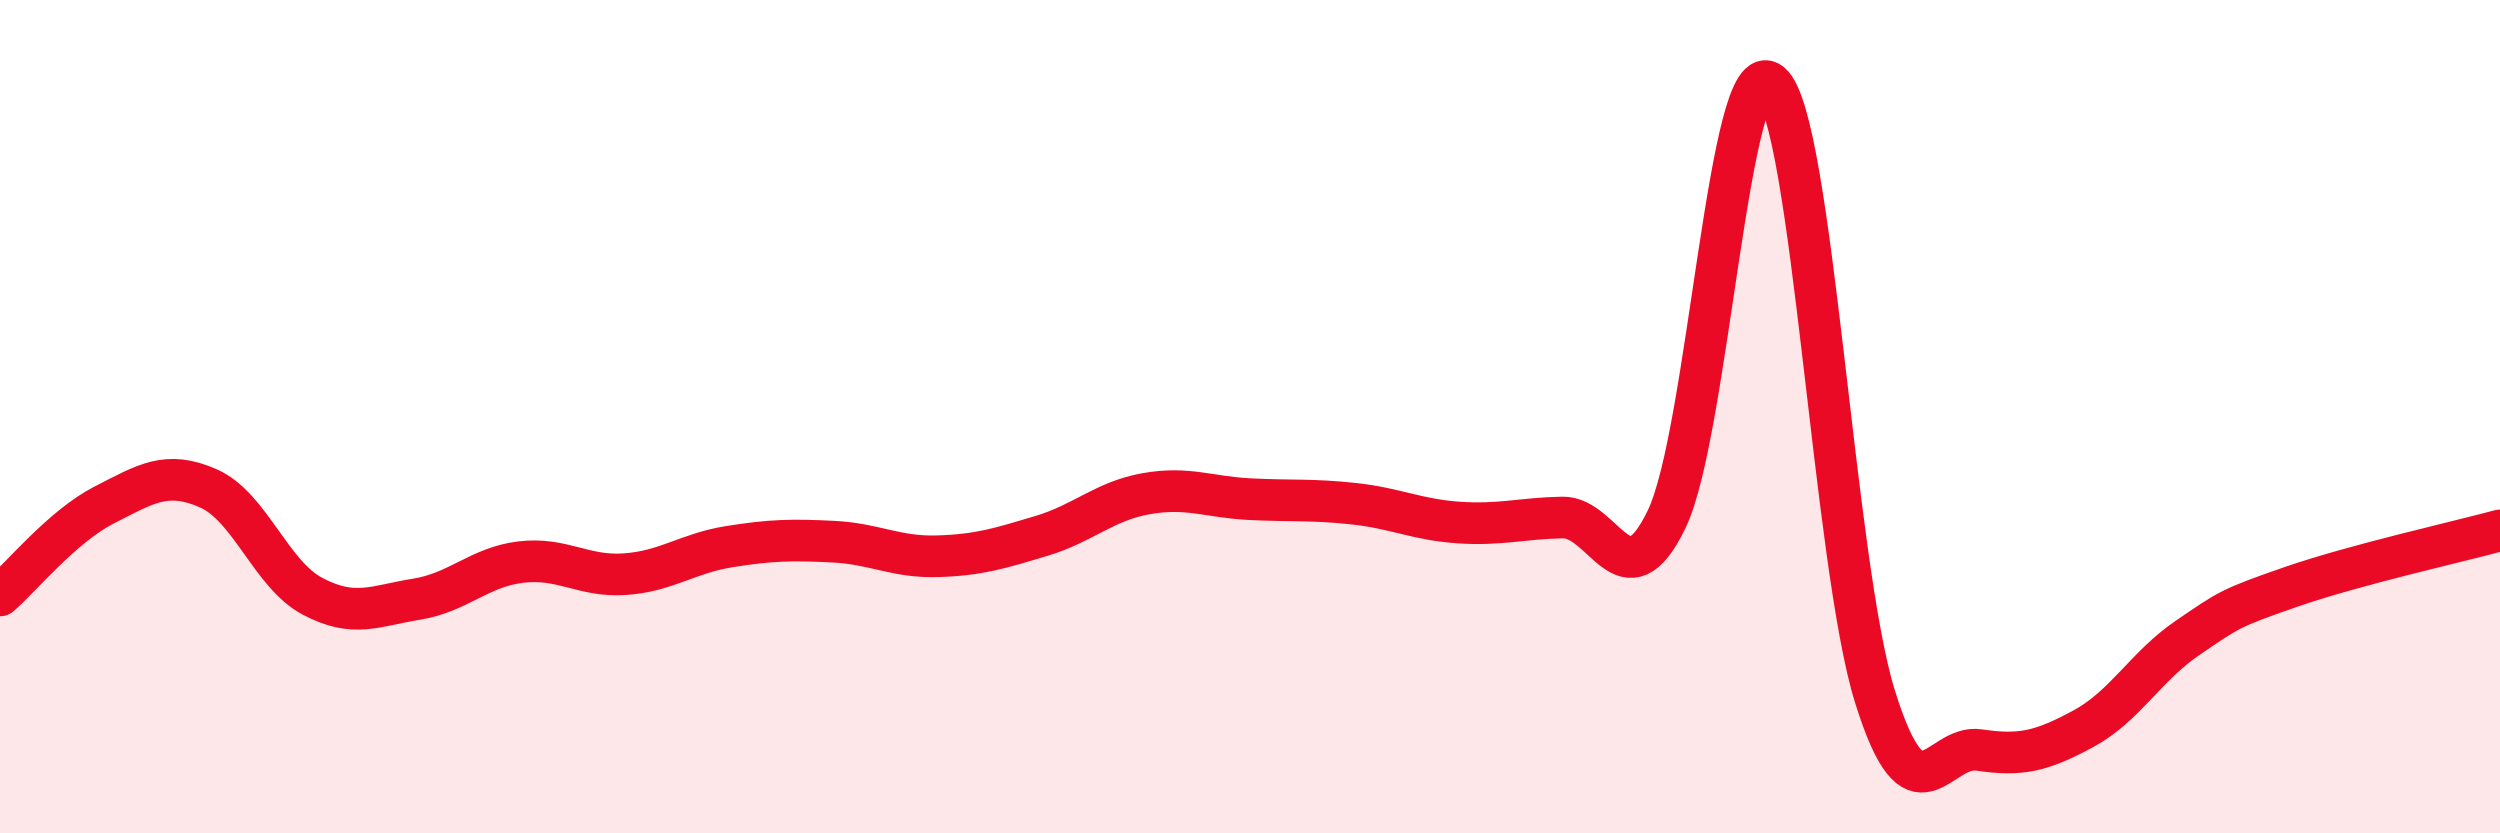
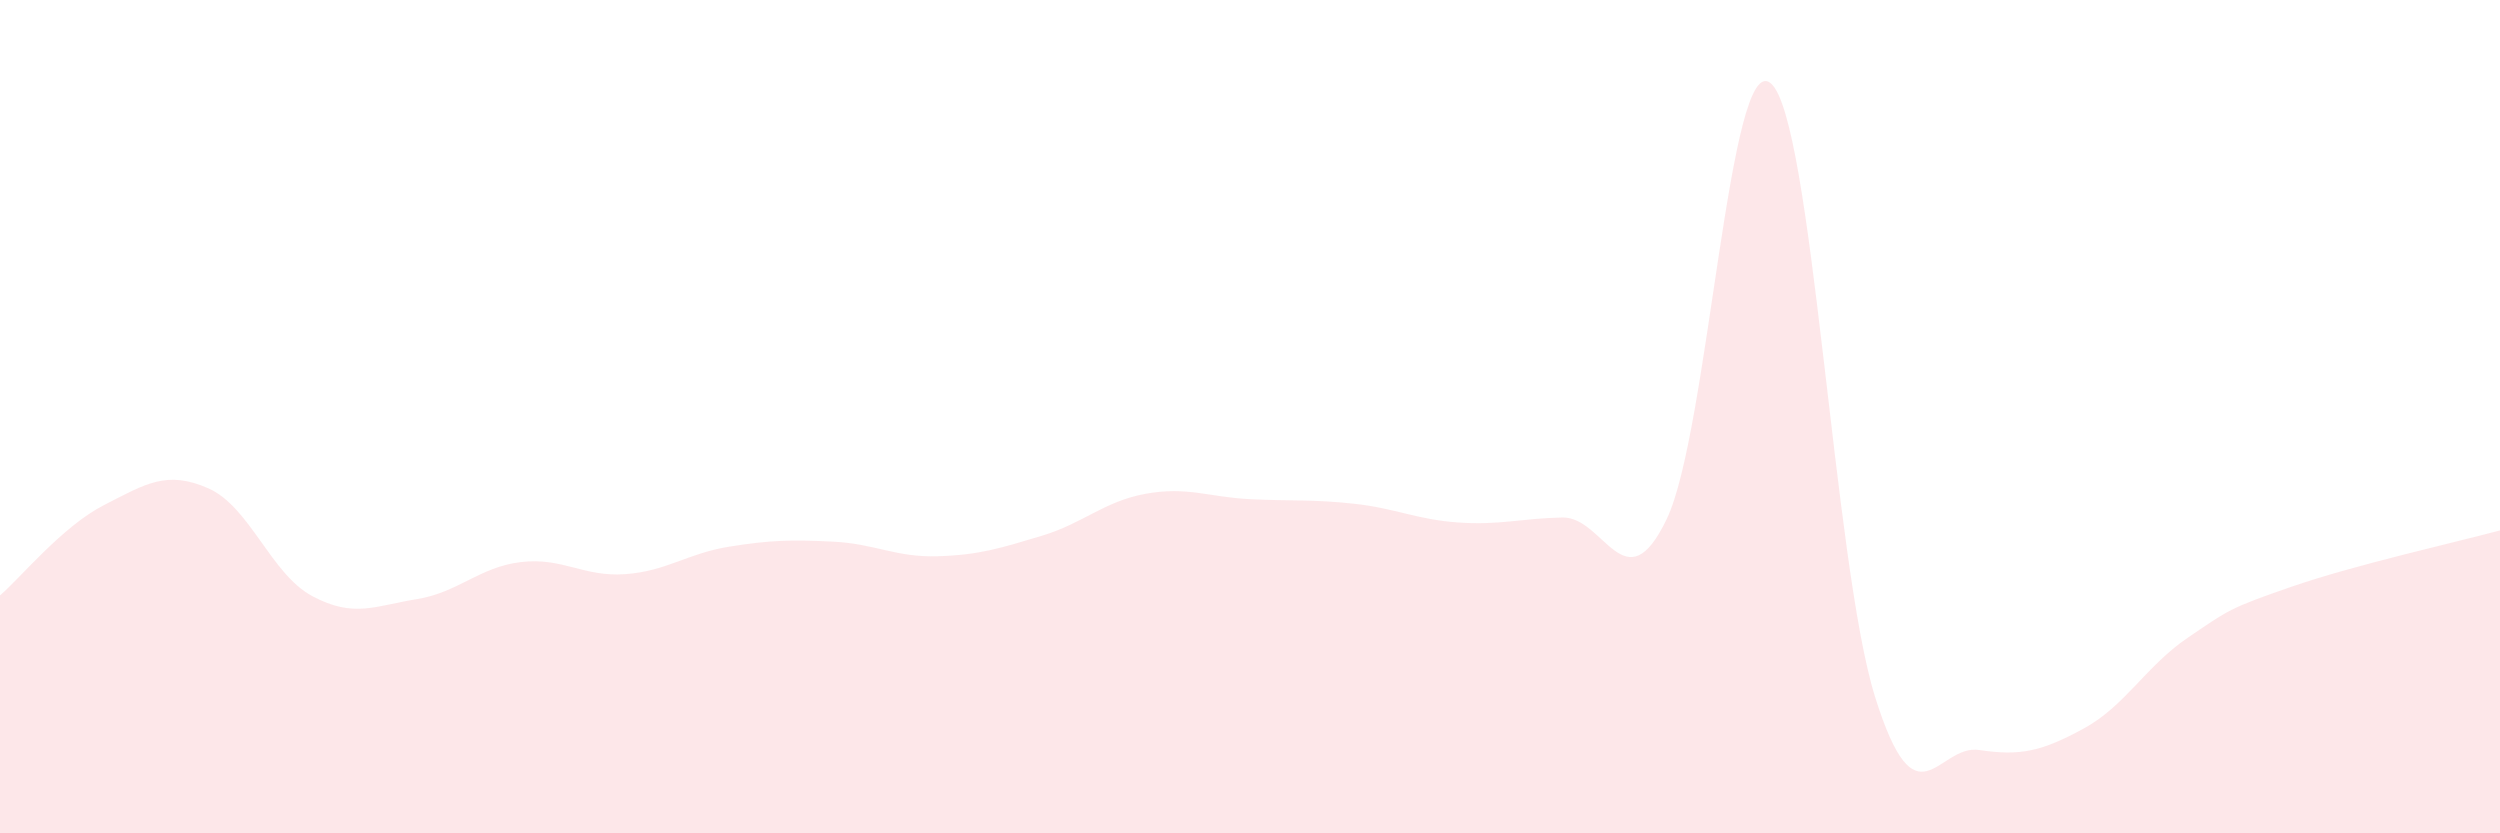
<svg xmlns="http://www.w3.org/2000/svg" width="60" height="20" viewBox="0 0 60 20">
  <path d="M 0,14.29 C 0.5,13.86 1.5,12.63 2.5,12.12 C 3.5,11.61 4,11.28 5,11.72 C 6,12.16 6.5,13.78 7.5,14.31 C 8.5,14.84 9,14.54 10,14.38 C 11,14.22 11.5,13.61 12.5,13.49 C 13.5,13.37 14,13.85 15,13.78 C 16,13.71 16.5,13.28 17.5,13.12 C 18.5,12.96 19,12.95 20,13 C 21,13.05 21.5,13.38 22.5,13.35 C 23.5,13.32 24,13.16 25,12.86 C 26,12.56 26.5,12.03 27.5,11.85 C 28.5,11.67 29,11.93 30,11.98 C 31,12.03 31.5,11.98 32.5,12.09 C 33.5,12.2 34,12.47 35,12.54 C 36,12.61 36.5,12.44 37.5,12.42 C 38.5,12.4 39,14.54 40,12.46 C 41,10.38 41.5,1.15 42.5,2 C 43.5,2.85 44,13.52 45,16.72 C 46,19.92 46.5,17.85 47.5,18 C 48.5,18.15 49,18.03 50,17.49 C 51,16.95 51.5,15.99 52.5,15.31 C 53.5,14.63 53.5,14.6 55,14.08 C 56.5,13.56 59,13 60,12.73L60 20L0 20Z" fill="#EB0A25" opacity="0.1" stroke-linecap="round" stroke-linejoin="round" />
-   <path d="M 0,14.29 C 0.5,13.86 1.5,12.63 2.5,12.12 C 3.5,11.61 4,11.28 5,11.72 C 6,12.16 6.5,13.78 7.5,14.31 C 8.5,14.84 9,14.54 10,14.38 C 11,14.22 11.5,13.61 12.5,13.49 C 13.5,13.37 14,13.85 15,13.78 C 16,13.71 16.5,13.28 17.5,13.12 C 18.5,12.96 19,12.95 20,13 C 21,13.05 21.5,13.38 22.5,13.35 C 23.5,13.32 24,13.16 25,12.86 C 26,12.56 26.5,12.03 27.5,11.85 C 28.5,11.67 29,11.93 30,11.98 C 31,12.03 31.5,11.98 32.5,12.09 C 33.5,12.2 34,12.47 35,12.54 C 36,12.61 36.5,12.44 37.5,12.42 C 38.5,12.4 39,14.54 40,12.46 C 41,10.38 41.5,1.15 42.5,2 C 43.5,2.85 44,13.52 45,16.72 C 46,19.92 46.5,17.85 47.5,18 C 48.5,18.15 49,18.03 50,17.49 C 51,16.95 51.5,15.99 52.5,15.31 C 53.5,14.63 53.5,14.6 55,14.08 C 56.5,13.56 59,13 60,12.73" stroke="#EB0A25" stroke-width="1" fill="none" stroke-linecap="round" stroke-linejoin="round" />
</svg>